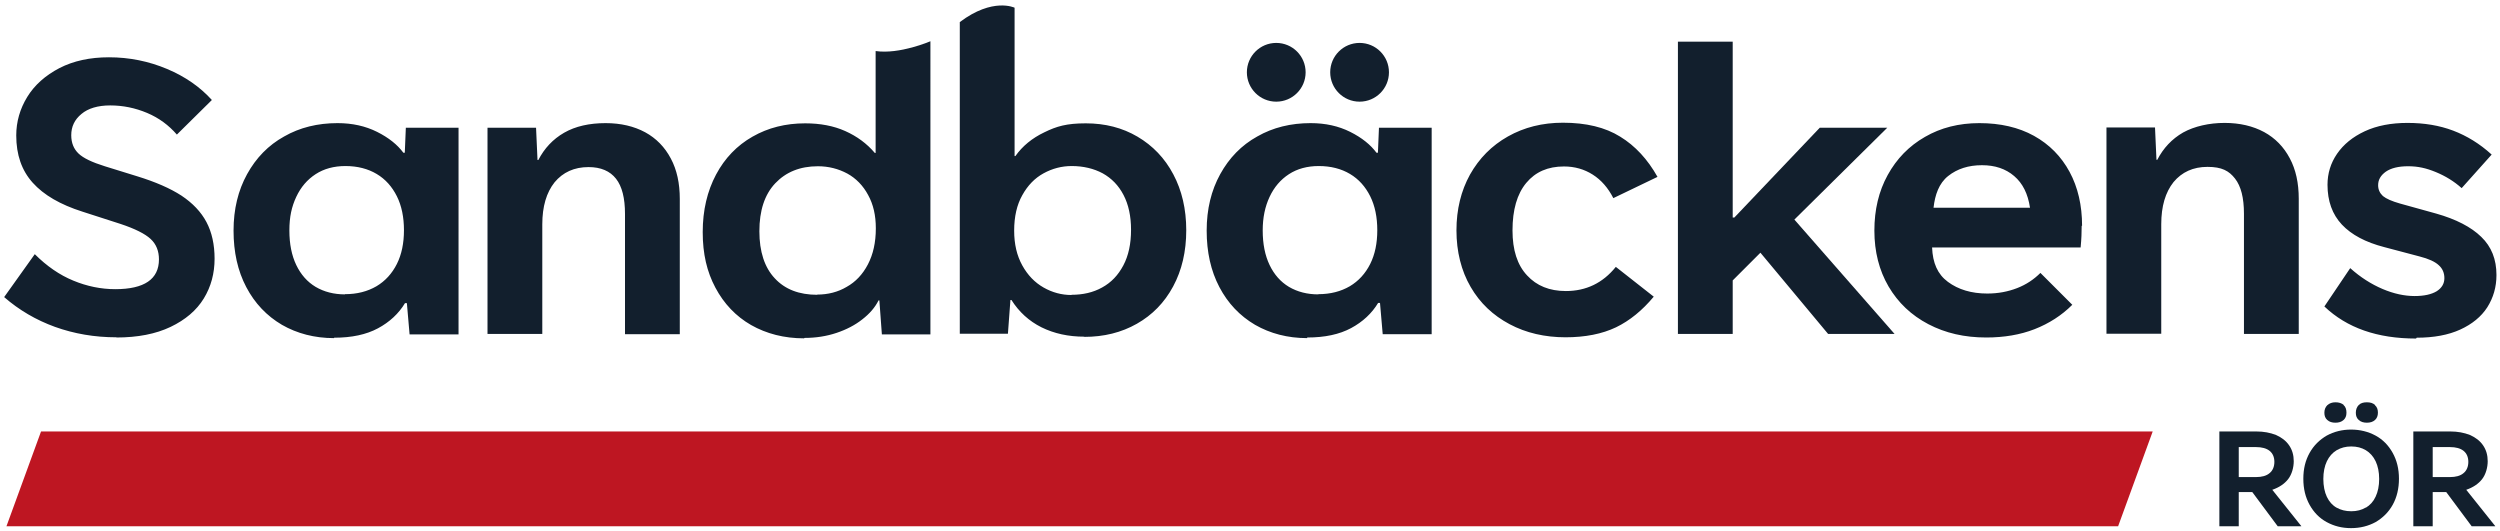
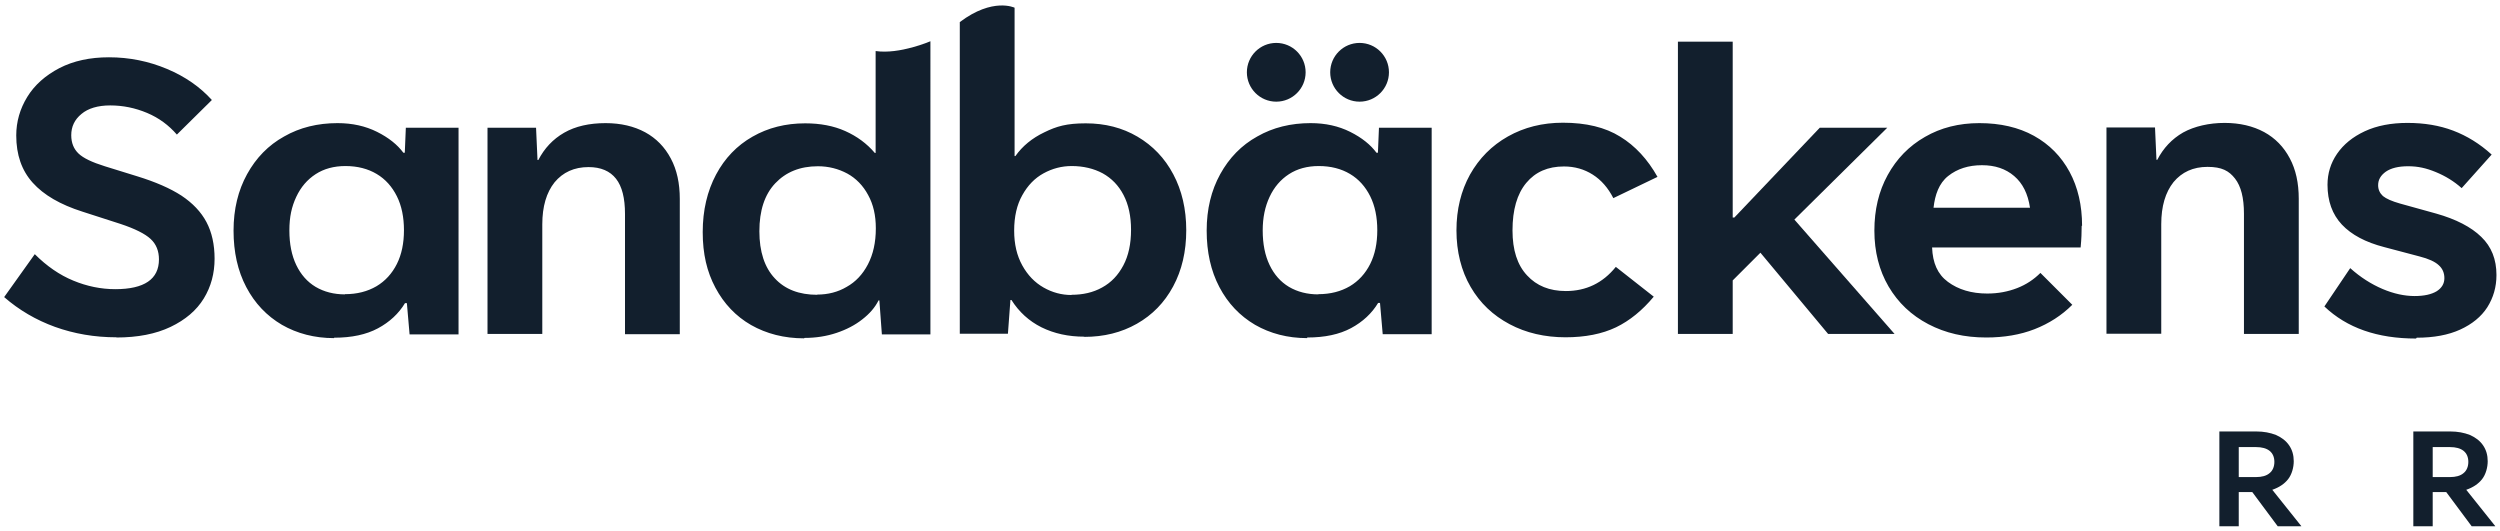
<svg xmlns="http://www.w3.org/2000/svg" viewBox="0 0 1200 255" version="1.1">
  <defs>
    <style>
      .cls-1 {
        fill: #be1622;
      }

      .cls-2 {
        fill: #121f2d;
      }
    </style>
  </defs>
  <g>
    <g id="Colour">
      <g>
        <g>
          <path d="M1160,162.1c8.2,0,15.2-1.3,20.9-3.9,5.7-2.6,10.1-6.2,13-10.7,2.9-4.6,4.4-9.7,4.4-15.5,0-7.5-2.4-13.6-7.3-18.3-4.8-4.7-12.1-8.5-21.7-11.2l-17.3-4.8c-3.9-1.1-6.6-2.3-8.2-3.6-1.5-1.4-2.3-3.1-2.3-5.2,0-2.6,1.2-4.7,3.7-6.5,2.5-1.7,6-2.6,10.7-2.6s8.7.9,13.3,2.8c4.6,1.9,8.7,4.4,12.4,7.7l14.4-16.1c-5.7-5.2-11.9-9-18.5-11.5-6.6-2.5-13.9-3.7-21.9-3.7-7.8,0-14.7,1.3-20.5,4-5.8,2.7-10.2,6.3-13.3,10.8-3.1,4.5-4.6,9.5-4.6,14.9,0,7.8,2.3,14.2,6.9,19.1,4.6,4.9,11.4,8.5,20.3,10.8l17,4.5c4.3,1.1,7.4,2.5,9.2,4.2,1.8,1.6,2.7,3.7,2.7,6.2,0,2.6-1.2,4.7-3.7,6.3-2.5,1.5-6,2.3-10.6,2.3-4.8,0-10-1.1-15.4-3.4-5.4-2.3-10.6-5.6-15.5-10l-12.4,18.4c10.8,10.3,25.4,15.4,44,15.4M1037.4,160.3v-52.7c0-8.6,2-15.3,5.9-20.2,4-4.8,9.4-7.3,16.3-7.3s10.3,1.9,13.2,5.6c2.9,3.7,4.3,9.3,4.3,16.9v57.7h26.3v-64.9c0-7.5-1.4-14-4.3-19.4-2.9-5.5-7-9.7-12.3-12.6-5.4-2.9-11.7-4.4-19-4.4s-14.5,1.6-19.9,4.6c-5.4,3.1-9.5,7.5-12.4,13.1h-.4s-.7-15.5-.7-15.5h-23.3v99h26.3ZM951.4,79.3c6.2,0,11.3,1.7,15.4,5.2,4.1,3.5,6.6,8.5,7.6,15.2h-46.3c.7-6.2,2.6-11.7,7-15.2,4.4-3.5,9.8-5.2,16.2-5.2M999.4,108.4c0-9.8-2-18.5-6-25.9-4-7.4-9.7-13.2-17.1-17.3-7.4-4.1-16.2-6.1-26.2-6.1-9.8,0-18.5,2.2-26.1,6.6-7.7,4.4-13.6,10.5-17.9,18.3-4.3,7.8-6.4,16.7-6.4,26.7,0,10.1,2.3,19.1,6.8,26.8,4.6,7.8,10.9,13.8,19.1,18.1,8.2,4.3,17.4,6.4,27.8,6.4,8.5,0,16.3-1.3,23.2-4,6.9-2.7,13-6.6,18.1-11.7l-15.3-15.3c-3.1,3.1-6.8,5.6-11.2,7.3-4.4,1.7-9.1,2.6-14.3,2.6-7.6,0-13.9-1.9-18.9-5.6-5-3.7-7.3-9.1-7.6-16.5h71.3c.4-4.1.5-7.5.5-10.4M751.4,161.9c9.5,0,17.6-1.6,24.3-4.8,6.6-3.2,12.6-8.1,18.1-14.7l-18.2-14.3c-6.3,7.8-14.3,11.6-24,11.6-7.8,0-14-2.5-18.6-7.5-4.7-5-7-12.2-7-21.6,0-9.9,2.2-17.5,6.6-22.8,4.4-5.3,10.4-7.9,18.1-7.9,5.1,0,9.7,1.3,13.8,3.9,4.1,2.6,7.4,6.4,9.9,11.3l21.2-10.2c-4.7-8.4-10.7-14.9-17.9-19.3-7.2-4.5-16.4-6.7-27.5-6.7-9.8,0-18.6,2.2-26.4,6.6-7.8,4.4-13.8,10.5-18.2,18.3-4.3,7.8-6.5,16.7-6.5,26.8s2.3,19.4,6.8,27.1c4.5,7.8,10.8,13.7,18.7,17.9,7.9,4.2,16.9,6.3,27,6.3M632.8,141.3c-5.3,0-10-1.2-14.1-3.6-4-2.4-7.1-5.9-9.3-10.5-2.2-4.6-3.3-10.1-3.3-16.6,0-6.1,1.1-11.4,3.3-16.1,2.2-4.7,5.3-8.3,9.3-10.9,4-2.6,8.8-3.9,14.3-3.9,5.8,0,10.8,1.3,15,3.8,4.2,2.5,7.4,6.1,9.7,10.7,2.3,4.6,3.4,10.1,3.4,16.3,0,6.2-1.1,11.6-3.4,16.2-2.3,4.6-5.6,8.2-9.8,10.7-4.3,2.5-9.3,3.8-15.1,3.8M627.5,162c8.4,0,15.4-1.5,21-4.5,5.6-3,10-7.1,13-12.1h.9s1.3,15,1.3,15h23.5V61.3h-25.3s-.5,12-.5,12h-.7c-2.8-3.8-7-7.2-12.6-10-5.6-2.8-11.9-4.2-19-4.2-9.5,0-18.1,2.1-25.6,6.4-7.6,4.2-13.5,10.3-17.8,18.1-4.3,7.8-6.5,16.8-6.5,27.1s2,19.3,6.1,27.1c4.1,7.8,9.8,13.8,17.1,18.1,7.3,4.2,15.7,6.4,25,6.4M514.3,141.6c-4.7,0-9.2-1.2-13.4-3.6-4.2-2.4-7.6-5.9-10.2-10.6-2.6-4.7-3.9-10.2-3.9-16.7,0-6.7,1.3-12.4,3.9-17,2.6-4.7,6-8.2,10.2-10.5,4.2-2.3,8.7-3.5,13.5-3.5,5.6,0,10.6,1.2,14.9,3.5,4.3,2.4,7.6,5.8,10,10.4,2.4,4.6,3.6,10.2,3.6,16.7,0,6.7-1.2,12.4-3.7,17.1-2.5,4.7-5.8,8.2-10.2,10.6-4.3,2.4-9.2,3.5-14.7,3.5M520.4,161.7c9.5,0,17.9-2.1,25.3-6.3,7.4-4.2,13.2-10.1,17.4-17.9,4.2-7.8,6.3-16.8,6.3-27,0-10.1-2.1-19.1-6.2-26.8-4.1-7.8-9.9-13.8-17.2-18.1-7.3-4.3-15.6-6.4-24.8-6.4s-14,1.4-19.9,4.3c-5.9,2.8-10.6,6.7-13.9,11.4h-.4s0-71.2,0-71.2c0,0-10.4-5.1-26.3,6.9v149.6h23.1s1.2-16.2,1.2-16.2h.5c3.6,5.7,8.4,10.1,14.4,13.1,6.1,3,12.9,4.5,20.6,4.5M392.3,141.5c-8.7,0-15.5-2.6-20.4-7.9-4.9-5.2-7.4-12.8-7.4-22.6,0-9.9,2.5-17.6,7.6-23,5.1-5.4,11.9-8.2,20.5-8.2,5.1,0,9.8,1.2,14.1,3.5,4.2,2.3,7.6,5.8,10,10.3,2.5,4.5,3.7,9.8,3.7,16,0,6.8-1.3,12.5-3.8,17.3-2.5,4.8-5.9,8.4-10.2,10.8-4.2,2.5-9,3.7-14.2,3.7M386.1,162.2c5.5,0,10.6-.8,15.4-2.4,4.8-1.6,9-3.8,12.4-6.5,3.5-2.7,6.1-5.7,7.8-9.1h.4s1.2,16.3,1.2,16.3h23.3V19.8s-14.8,6.4-26.3,4.7v48.9s-.4,0-.4,0c-3.8-4.5-8.6-8-14.2-10.5-5.6-2.5-12-3.7-19.2-3.7-9.4,0-17.8,2.1-25.3,6.4-7.4,4.2-13.3,10.3-17.5,18.2-4.2,7.9-6.4,17.1-6.4,27.6s2,19,6.1,26.7c4.1,7.7,9.8,13.7,17.1,17.9,7.4,4.2,15.9,6.4,25.5,6.4M260.3,160.4v-52.7c0-8.6,2-15.3,5.9-20.2,4-4.8,9.4-7.3,16.3-7.3,5.9,0,10.3,1.9,13.2,5.6,2.9,3.7,4.3,9.3,4.3,16.9v57.7h26.3v-64.9c0-7.5-1.4-14-4.3-19.4-2.9-5.5-7-9.7-12.3-12.6-5.4-2.9-11.7-4.4-19-4.4-7.8,0-14.5,1.5-19.9,4.6-5.4,3.1-9.5,7.5-12.4,13.1h-.4s-.7-15.5-.7-15.5h-23.3v99h26.3ZM165.6,141.3c-5.3,0-10-1.2-14.1-3.6-4-2.4-7.1-5.9-9.3-10.5-2.2-4.6-3.3-10.1-3.3-16.6s1.1-11.4,3.3-16.1c2.2-4.7,5.3-8.3,9.3-10.9,4-2.6,8.8-3.9,14.3-3.9,5.8,0,10.8,1.3,15,3.8,4.2,2.5,7.4,6.1,9.7,10.7,2.3,4.6,3.4,10.1,3.4,16.3,0,6.2-1.1,11.6-3.4,16.2-2.3,4.6-5.6,8.2-9.8,10.7-4.3,2.5-9.3,3.8-15.1,3.8M160.4,162.1c8.4,0,15.4-1.5,21-4.5,5.6-3,10-7.1,13-12.1h.9s1.3,15,1.3,15h23.5V61.3h-25.3s-.5,12-.5,12h-.7c-2.8-3.8-7-7.2-12.6-10-5.6-2.8-11.9-4.2-19-4.2-9.5,0-18.1,2.1-25.6,6.4-7.6,4.2-13.5,10.3-17.8,18.1-4.3,7.8-6.5,16.8-6.5,27.1,0,10.3,2,19.3,6.1,27.1,4.1,7.8,9.8,13.8,17.1,18.1,7.3,4.2,15.7,6.4,25,6.4M55.8,162c10.3,0,19-1.7,26.1-5.1,7.1-3.4,12.4-7.9,15.9-13.6,3.5-5.7,5.2-12.1,5.2-19.1,0-6.8-1.3-12.7-3.9-17.6-2.6-4.9-6.6-9.1-12-12.7-5.4-3.5-12.5-6.6-21.3-9.3l-15.5-4.8c-6.1-1.9-10.3-3.9-12.6-6.1-2.3-2.2-3.5-5.1-3.5-8.8,0-4.1,1.6-7.5,4.9-10.2,3.2-2.7,7.9-4.1,13.8-4.1,6.1,0,12,1.2,17.7,3.6,5.7,2.4,10.4,5.9,14.3,10.4l16.8-16.6c-5.6-6.2-12.7-11.2-21.5-14.9-8.8-3.7-18.1-5.6-27.9-5.6-9.1,0-17,1.7-23.8,5.2-6.7,3.5-11.9,8.1-15.4,13.8-3.5,5.7-5.3,11.9-5.3,18.5,0,9.3,2.6,16.8,7.9,22.7,5.3,5.9,13.2,10.5,23.9,13.9l18.3,5.9c6.9,2.3,11.7,4.7,14.4,7.2,2.7,2.5,4,5.8,4,9.8,0,9.5-7,14.3-21,14.3-6.8,0-13.6-1.4-20.1-4.1-6.6-2.7-12.8-7-18.5-12.7l-14.7,20.6c7.1,6.2,15.3,11,24.4,14.3,9.2,3.3,19,5,29.5,5" class="cls-2" />
          <circle r="14.1" cy="34.7" cx="612.6" class="cls-2" />
          <circle r="14.1" cy="34.7" cx="652.6" class="cls-2" />
        </g>
        <polygon points="861.3 105.4 905.9 61.3 873.5 61.3 832.5 104.4 831.7 104.4 831.7 20 805.4 20 805.4 160.3 831.7 160.3 831.7 134.6 845 121.3 877.5 160.3 909.4 160.3 861.3 105.4" class="cls-2" />
      </g>
-       <polygon points="3.1 252.6 19.7 207.1 1033.3 207.1 1016.7 252.6 3.1 252.6" class="cls-1" />
      <g>
        <path d="M1104.6,252.6h-11.3l-12.2-16.4h-6.5v16.4h-9.3v-45.5h17.7c3.6,0,6.7.6,9.5,1.7,2.7,1.2,4.8,2.8,6.3,5,1.5,2.2,2.2,4.7,2.2,7.6s-.9,6.3-2.7,8.6-4.4,4-7.6,5.1l13.9,17.4ZM1074.6,214.6v14.4h8.2c2.9,0,5.1-.6,6.6-1.9,1.5-1.2,2.3-3.1,2.3-5.4s-.8-4.1-2.3-5.3c-1.5-1.2-3.7-1.8-6.5-1.8h-8.2Z" class="cls-2" />
-         <path d="M1116.8,250.6c-3.5-1.9-6.2-4.7-8.2-8.3-2-3.6-3-7.7-3-12.5s1-8.8,3-12.4c2-3.6,4.8-6.3,8.2-8.3,3.5-1.9,7.4-2.9,11.7-2.9s8.3,1,11.8,2.9c3.5,1.9,6.2,4.7,8.2,8.3,2,3.6,3,7.7,3,12.4s-1,8.9-3,12.5c-2,3.6-4.8,6.3-8.2,8.3-3.5,1.9-7.4,2.9-11.8,2.9s-8.2-1-11.7-2.9ZM1135.6,243.7c2-1.2,3.6-2.9,4.7-5.3,1.1-2.3,1.7-5.2,1.7-8.5s-.6-6.2-1.7-8.5c-1.1-2.3-2.7-4.1-4.7-5.3-2-1.2-4.3-1.8-7-1.8s-4.9.6-7,1.8c-2,1.2-3.6,3-4.7,5.3-1.1,2.3-1.7,5.2-1.7,8.5s.6,6.3,1.7,8.6c1.1,2.3,2.7,4.1,4.7,5.2,2,1.1,4.3,1.7,7,1.7s5-.6,7-1.8ZM1124.9,194.4c1,.9,1.4,2.1,1.4,3.7s-.5,2.7-1.4,3.5c-1,.9-2.3,1.3-3.9,1.3s-2.9-.4-3.9-1.3c-1-.9-1.4-2-1.4-3.5s.5-2.7,1.4-3.6c1-.9,2.3-1.4,3.9-1.4s3,.4,4,1.3ZM1140,194.5c1,.9,1.4,2.1,1.4,3.6s-.5,2.7-1.4,3.5c-1,.9-2.3,1.3-3.9,1.3s-2.9-.4-3.9-1.3c-1-.9-1.4-2-1.4-3.5s.5-2.8,1.4-3.7c.9-.9,2.2-1.3,3.9-1.3s3,.4,3.9,1.3Z" class="cls-2" />
        <path d="M1197.7,252.6h-11.3l-12.2-16.4h-6.5v16.4h-9.3v-45.5h17.7c3.6,0,6.7.6,9.5,1.7,2.7,1.2,4.8,2.8,6.3,5,1.5,2.2,2.2,4.7,2.2,7.6s-.9,6.3-2.7,8.6-4.4,4-7.6,5.1l13.9,17.4ZM1167.7,214.6v14.4h8.2c2.9,0,5.1-.6,6.6-1.9,1.5-1.2,2.3-3.1,2.3-5.4s-.8-4.1-2.3-5.3c-1.5-1.2-3.7-1.8-6.5-1.8h-8.2Z" class="cls-2" />
      </g>
    </g>
  </g>
</svg>